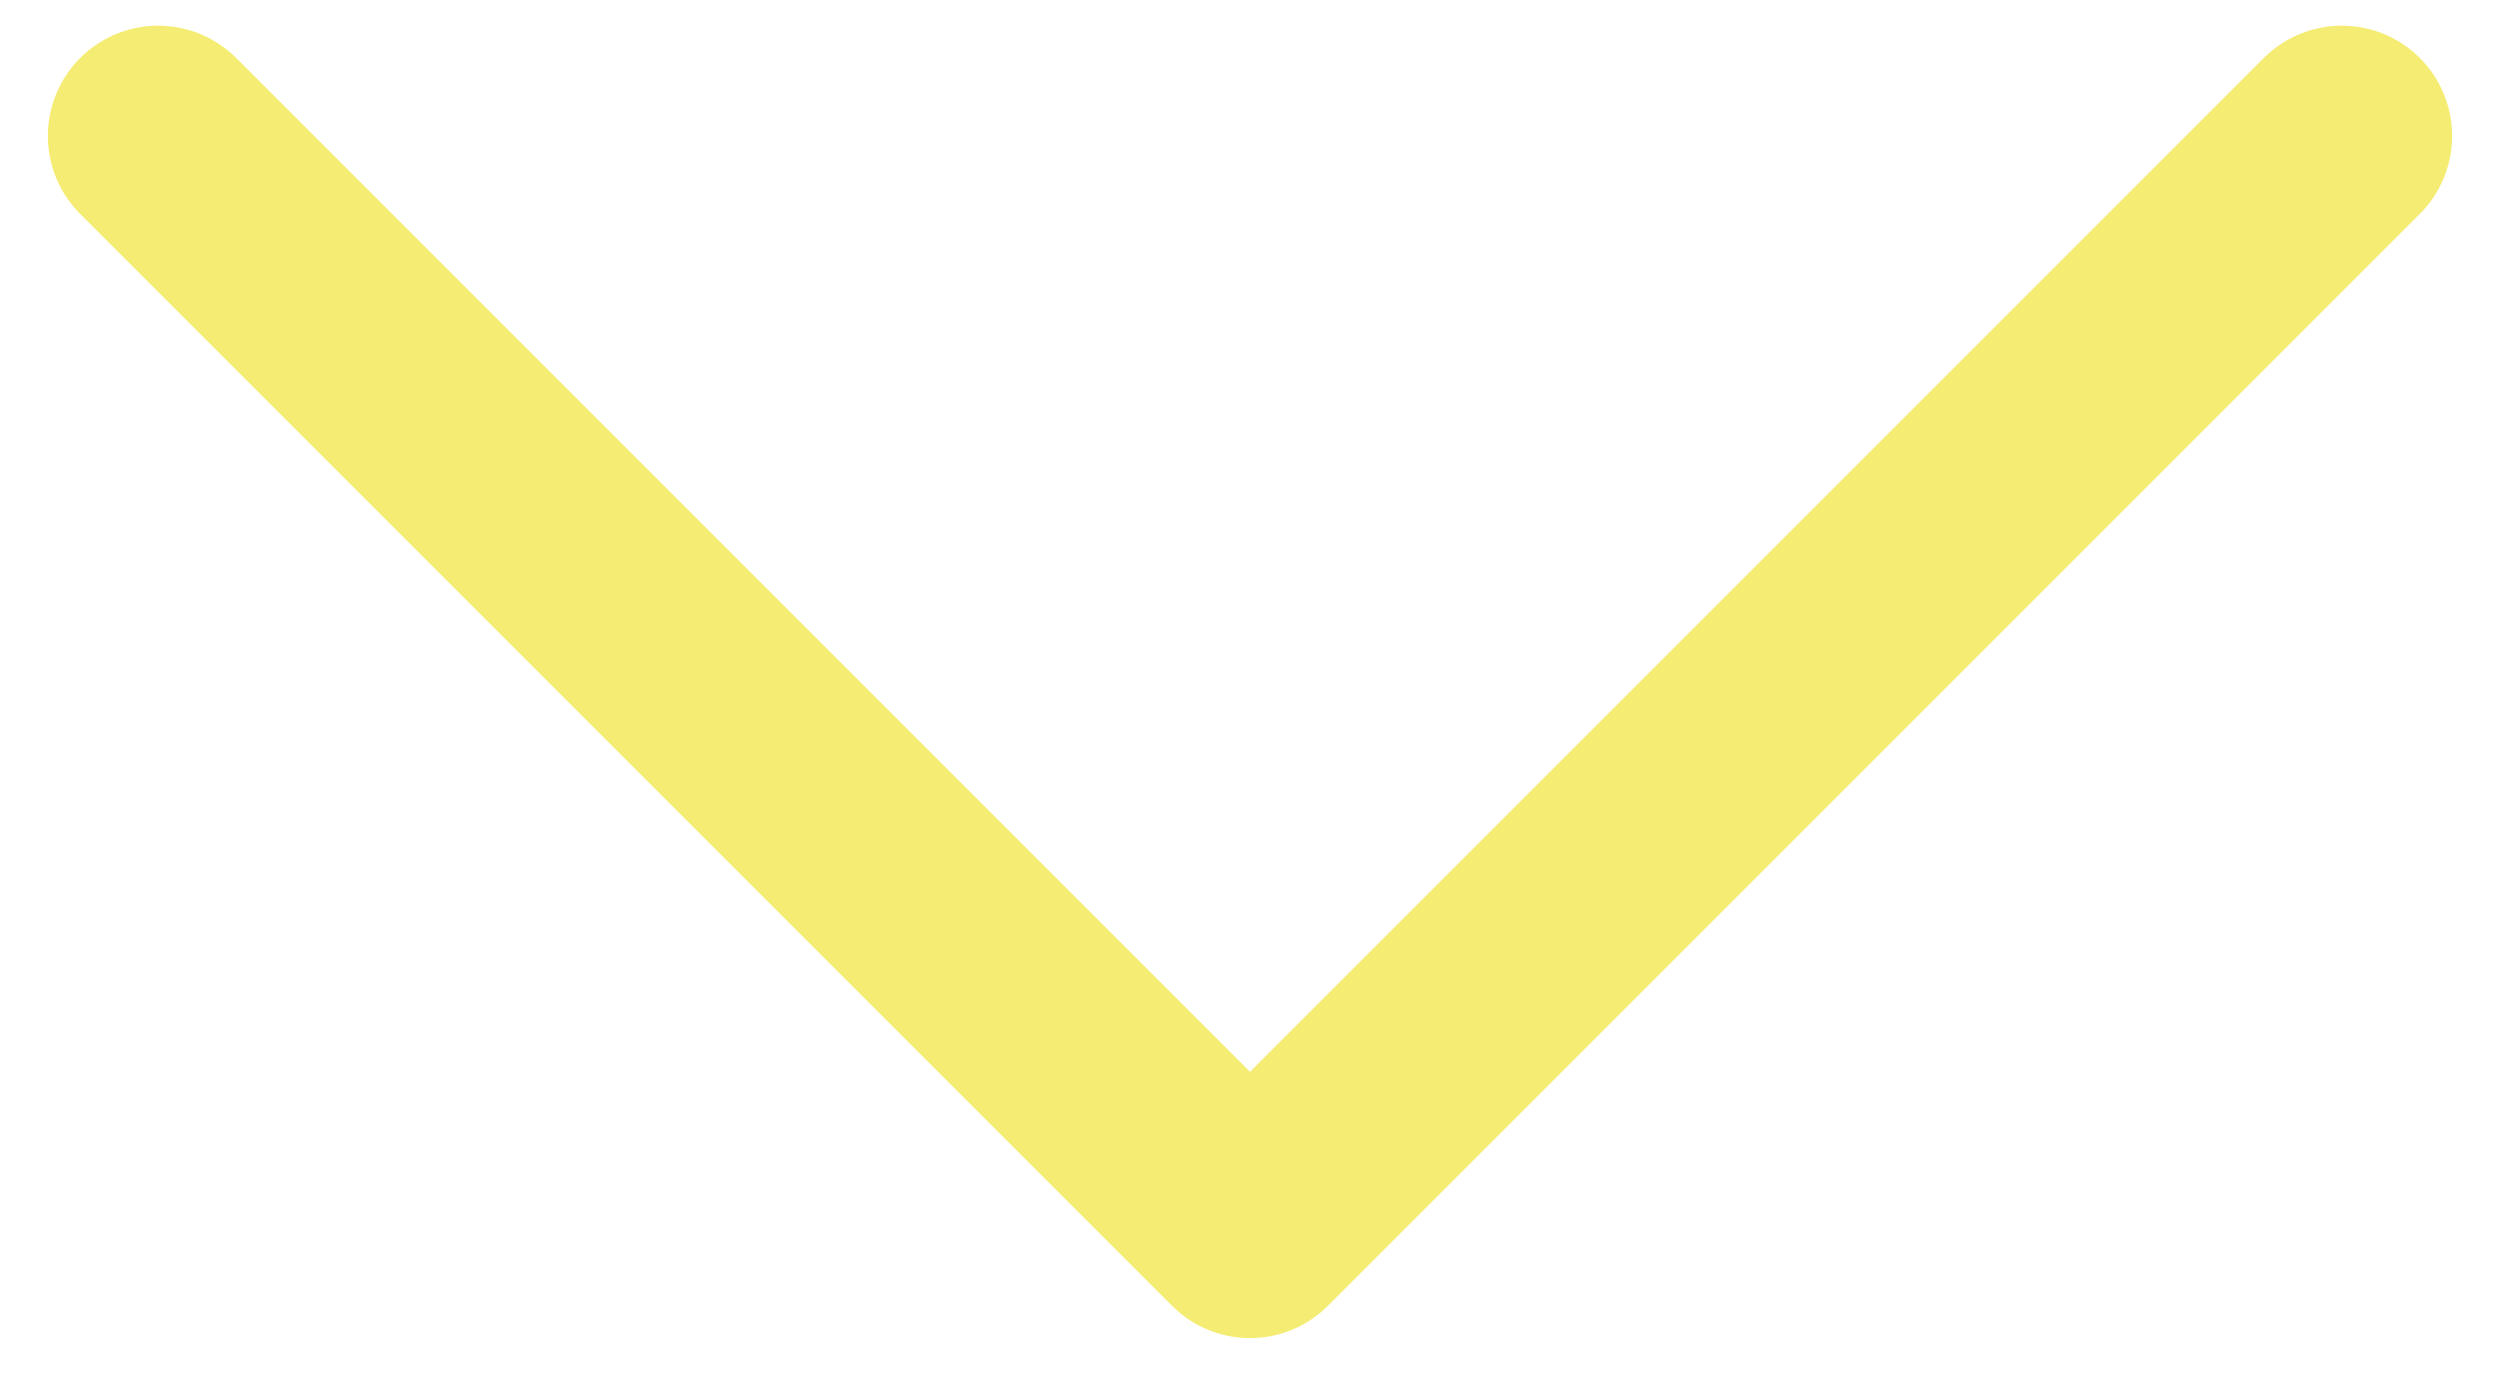
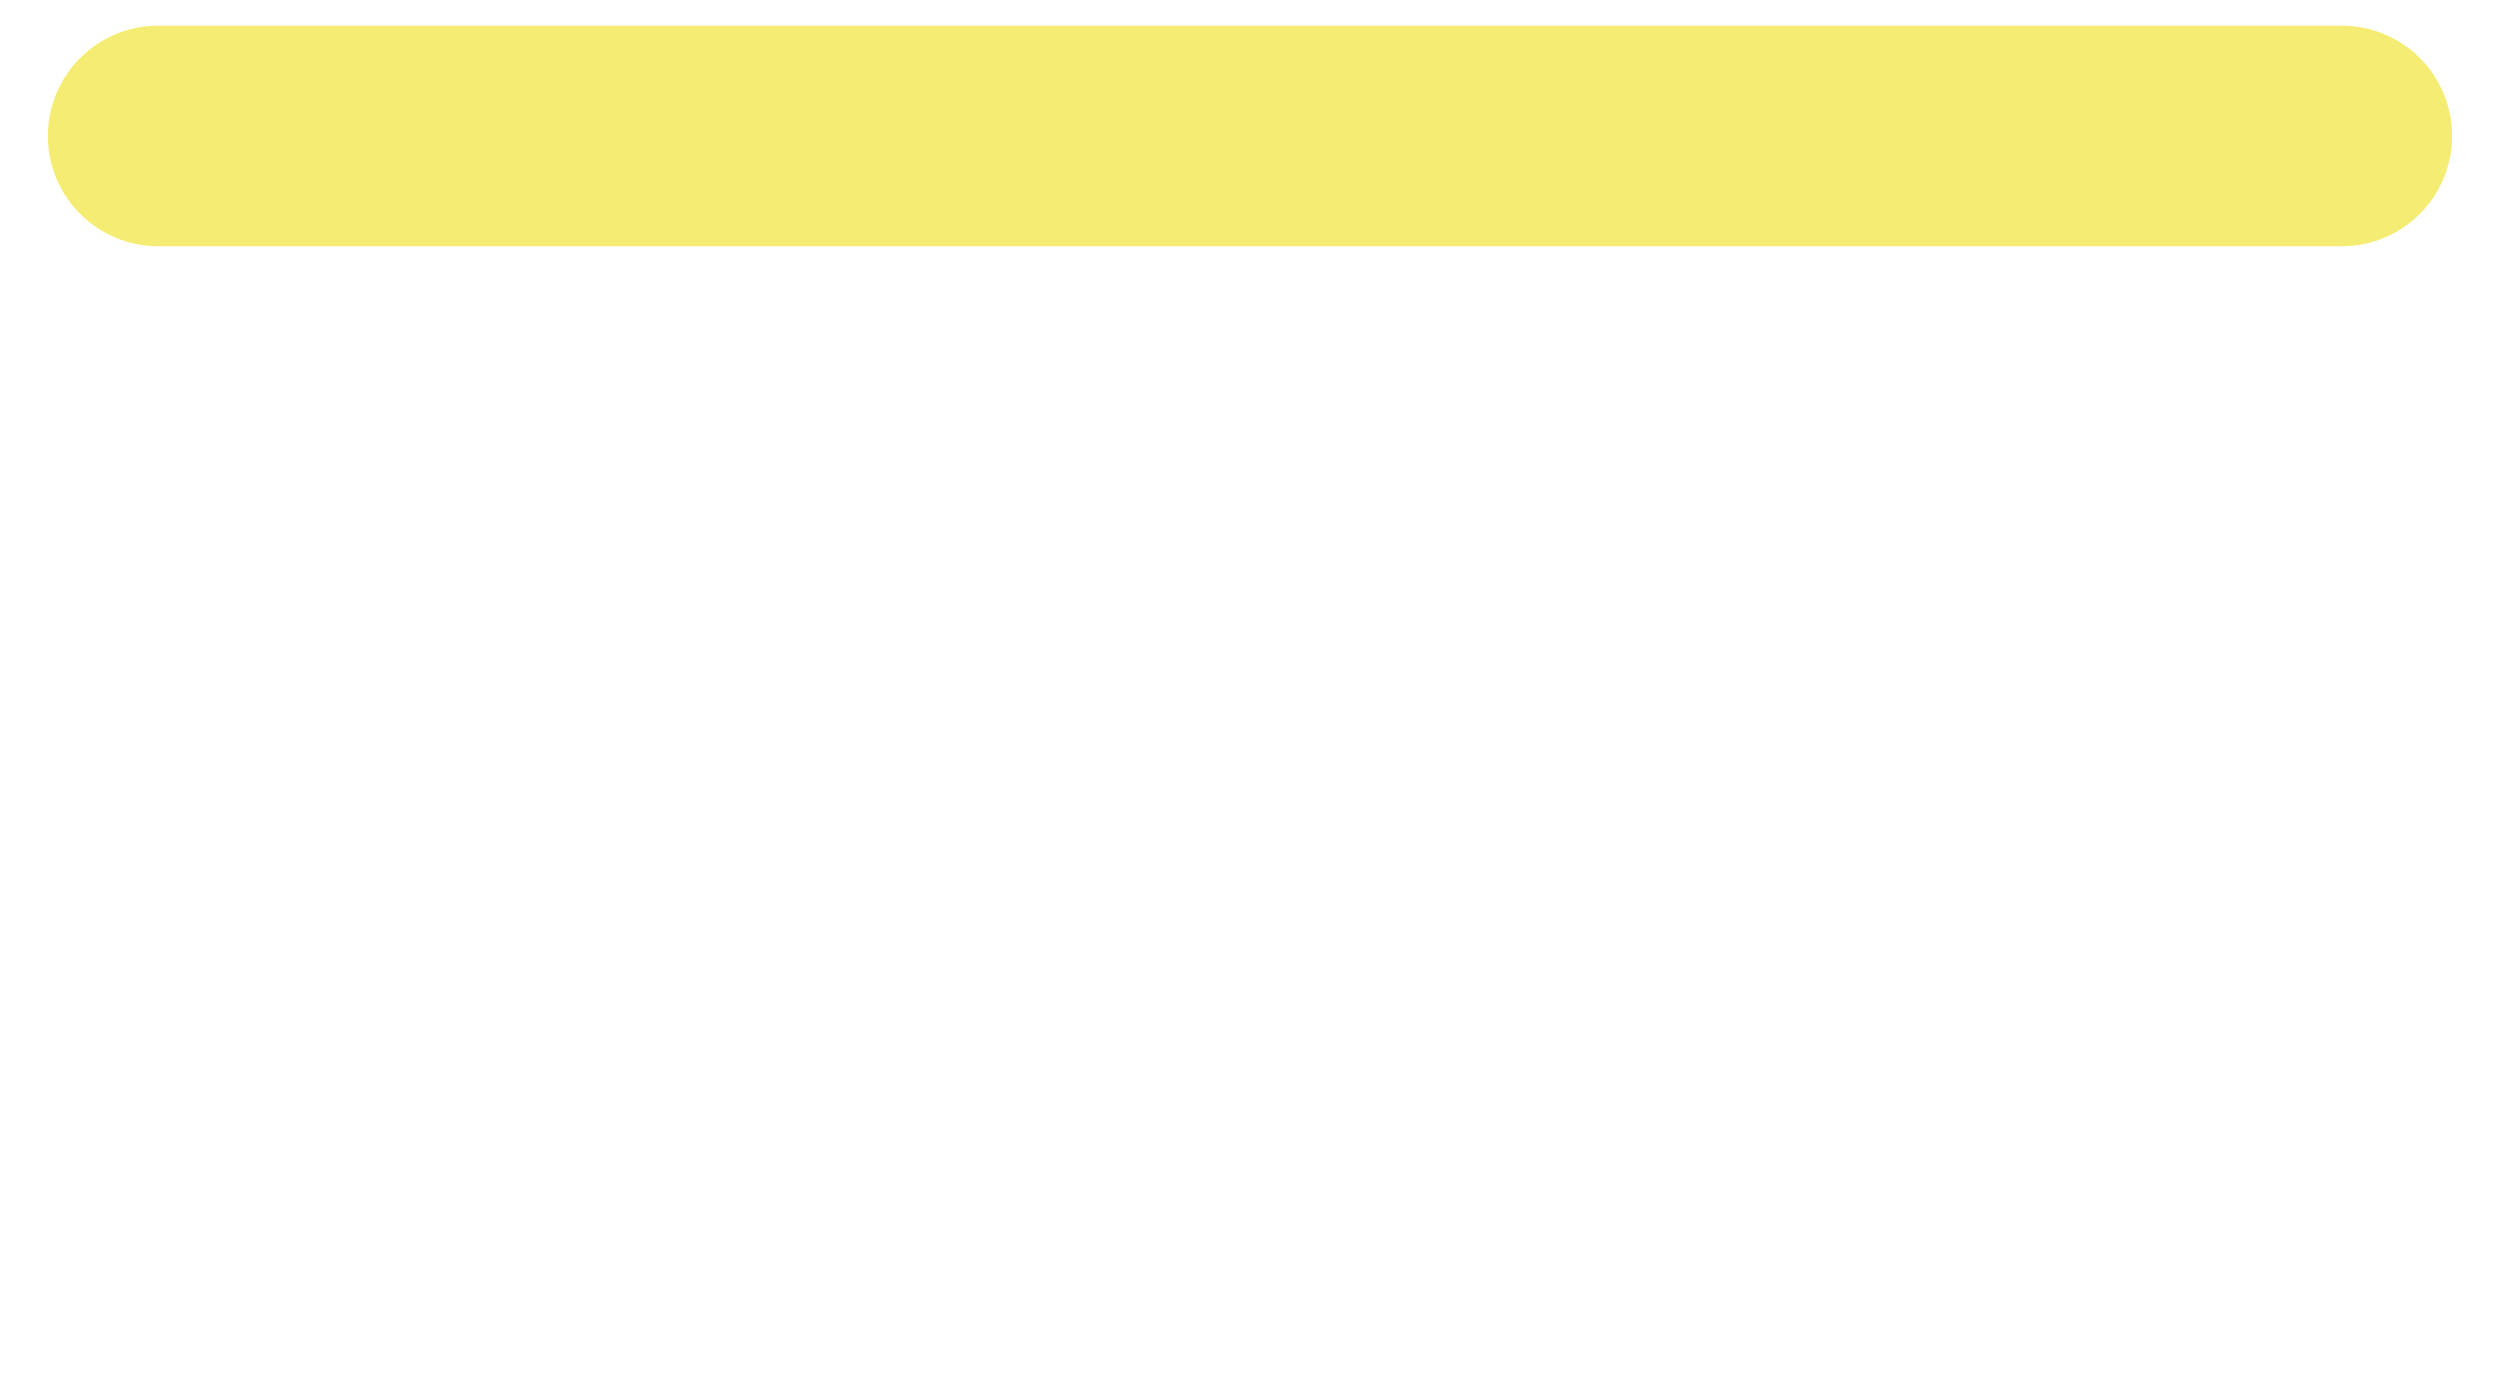
<svg xmlns="http://www.w3.org/2000/svg" width="34" height="19" viewBox="0 0 34 19" fill="none">
-   <path d="M31.849 1.849L17 16.698L2.151 1.849" stroke="#F5ED73" stroke-width="3" stroke-linecap="round" stroke-linejoin="round" />
+   <path d="M31.849 1.849L2.151 1.849" stroke="#F5ED73" stroke-width="3" stroke-linecap="round" stroke-linejoin="round" />
</svg>